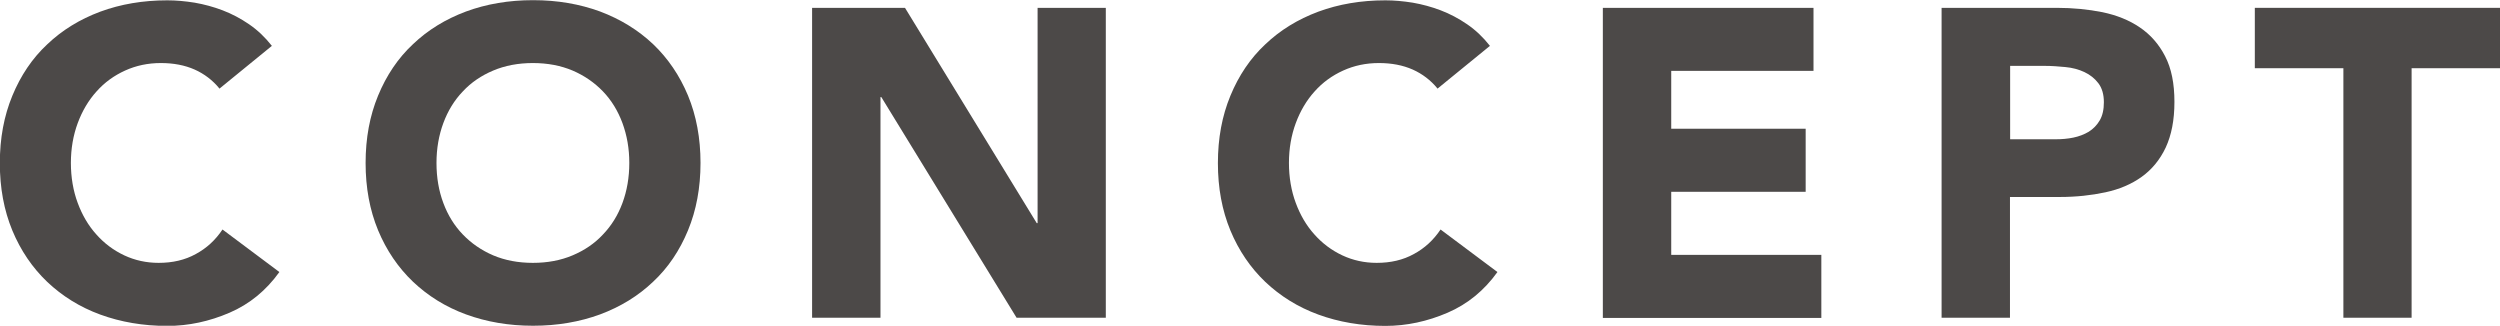
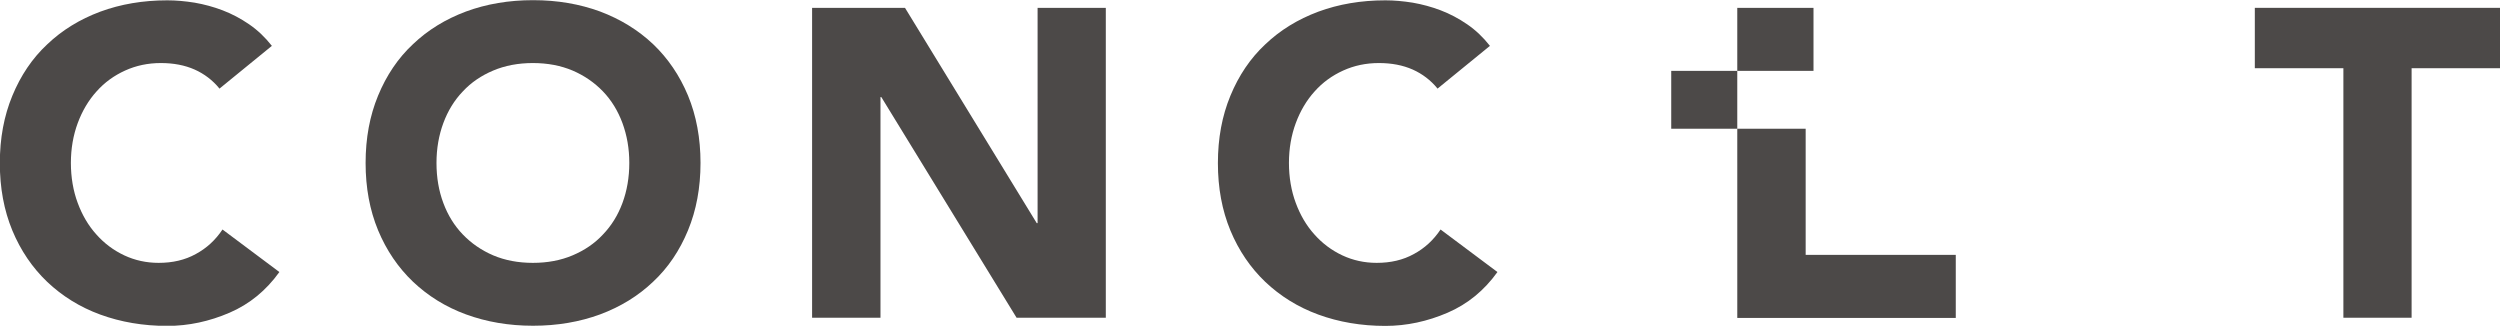
<svg xmlns="http://www.w3.org/2000/svg" id="_レイヤー_2" data-name="レイヤー 2" viewBox="0 0 149.89 19.53">
  <defs>
    <style>
      .cls-1 {
        fill: #4c4948;
        stroke-width: 0px;
      }
    </style>
  </defs>
  <g id="_要素" data-name="要素">
    <g>
      <path class="cls-1" d="m13.15,5.3c-.4-.49-.9-.87-1.48-1.13-.59-.26-1.26-.39-2.03-.39s-1.48.15-2.14.45c-.66.3-1.23.71-1.71,1.25-.48.53-.86,1.17-1.13,1.9-.27.73-.41,1.53-.41,2.39s.14,1.68.41,2.4c.27.73.64,1.36,1.12,1.89.47.53,1.03.95,1.67,1.25.64.3,1.33.45,2.06.45.84,0,1.58-.17,2.23-.53.65-.35,1.18-.84,1.6-1.47l3.41,2.55c-.79,1.1-1.78,1.92-2.99,2.44-1.21.52-2.45.79-3.73.79-1.45,0-2.79-.23-4.02-.68-1.23-.45-2.28-1.11-3.18-1.96-.89-.85-1.59-1.88-2.09-3.08-.5-1.21-.75-2.55-.75-4.04s.25-2.83.75-4.04c.5-1.21,1.19-2.24,2.09-3.08.89-.85,1.95-1.5,3.18-1.96,1.22-.45,2.56-.68,4.02-.68.53,0,1.07.05,1.64.14.57.1,1.13.25,1.68.46s1.08.49,1.59.84c.51.35.96.78,1.36,1.29l-3.15,2.57Z" />
      <path class="cls-1" d="m21.92,9.77c0-1.49.25-2.83.75-4.04.5-1.21,1.19-2.24,2.09-3.08.89-.85,1.95-1.5,3.18-1.96,1.22-.45,2.56-.68,4.02-.68s2.79.23,4.02.68c1.22.46,2.28,1.11,3.18,1.96.89.85,1.59,1.88,2.09,3.08.5,1.21.75,2.56.75,4.04s-.25,2.83-.75,4.04c-.5,1.21-1.19,2.24-2.09,3.08-.89.85-1.95,1.5-3.18,1.96-1.23.45-2.56.68-4.02.68s-2.79-.23-4.02-.68c-1.23-.45-2.28-1.11-3.18-1.96-.89-.85-1.59-1.88-2.09-3.08-.5-1.21-.75-2.55-.75-4.04Zm4.25,0c0,.88.14,1.68.41,2.4.27.73.66,1.36,1.17,1.89.51.53,1.12.95,1.82,1.25.71.3,1.5.45,2.38.45s1.67-.15,2.38-.45c.71-.3,1.32-.71,1.82-1.25.51-.53.9-1.16,1.17-1.89.27-.73.41-1.53.41-2.4s-.14-1.65-.41-2.39c-.27-.73-.66-1.37-1.17-1.9-.51-.53-1.12-.95-1.82-1.25-.71-.3-1.5-.45-2.38-.45s-1.67.15-2.38.45c-.71.3-1.32.71-1.82,1.25-.51.53-.9,1.17-1.17,1.9-.27.73-.41,1.53-.41,2.39Z" />
      <path class="cls-1" d="m48.69.47h5.57l7.9,12.91h.05V.47h4.09v18.58h-5.35l-8.11-13.23h-.05v13.23h-4.1V.47Z" />
      <path class="cls-1" d="m86.18,5.3c-.4-.49-.9-.87-1.48-1.13-.59-.26-1.26-.39-2.03-.39s-1.48.15-2.14.45c-.66.3-1.23.71-1.71,1.25-.48.53-.86,1.17-1.13,1.9-.27.73-.41,1.53-.41,2.39s.14,1.68.41,2.4c.27.73.64,1.36,1.12,1.89.47.53,1.03.95,1.67,1.25.64.3,1.33.45,2.06.45.84,0,1.58-.17,2.23-.53.65-.35,1.18-.84,1.6-1.47l3.41,2.55c-.79,1.1-1.78,1.92-2.99,2.44-1.21.52-2.45.79-3.73.79-1.45,0-2.79-.23-4.02-.68-1.23-.45-2.28-1.11-3.18-1.96-.89-.85-1.59-1.88-2.09-3.08-.5-1.21-.75-2.55-.75-4.04s.25-2.83.75-4.04c.5-1.21,1.19-2.24,2.09-3.08.89-.85,1.95-1.5,3.18-1.96,1.22-.45,2.56-.68,4.02-.68.53,0,1.07.05,1.64.14.57.1,1.13.25,1.68.46s1.08.49,1.59.84c.51.35.96.78,1.36,1.29l-3.15,2.57Z" />
-       <path class="cls-1" d="m96.1.47h12.63v3.78h-8.53v3.47h8.06v3.78h-8.06v3.78h9v3.78h-13.1V.47Z" />
-       <path class="cls-1" d="m116.42.47h6.9c.96,0,1.87.09,2.73.26.86.18,1.61.48,2.24.91.64.43,1.15,1.01,1.52,1.73.38.73.56,1.64.56,2.74s-.18,1.99-.52,2.73c-.35.74-.83,1.32-1.44,1.76-.61.44-1.34.75-2.18.93s-1.75.28-2.73.28h-2.99v7.24h-4.1V.47Zm4.1,7.88h2.73c.37,0,.72-.03,1.06-.1.34-.07.65-.19.92-.35.27-.17.49-.39.66-.68.17-.29.25-.65.25-1.09,0-.47-.11-.85-.33-1.14-.22-.29-.5-.51-.84-.67-.34-.16-.72-.26-1.14-.3-.42-.04-.82-.07-1.21-.07h-2.1v4.41Z" />
+       <path class="cls-1" d="m96.1.47h12.63v3.78h-8.53v3.47h8.06v3.78v3.78h9v3.78h-13.1V.47Z" />
      <path class="cls-1" d="m140.49,4.09h-5.3V.47h14.7v3.62h-5.3v14.96h-4.09V4.09Z" />
    </g>
  </g>
</svg>